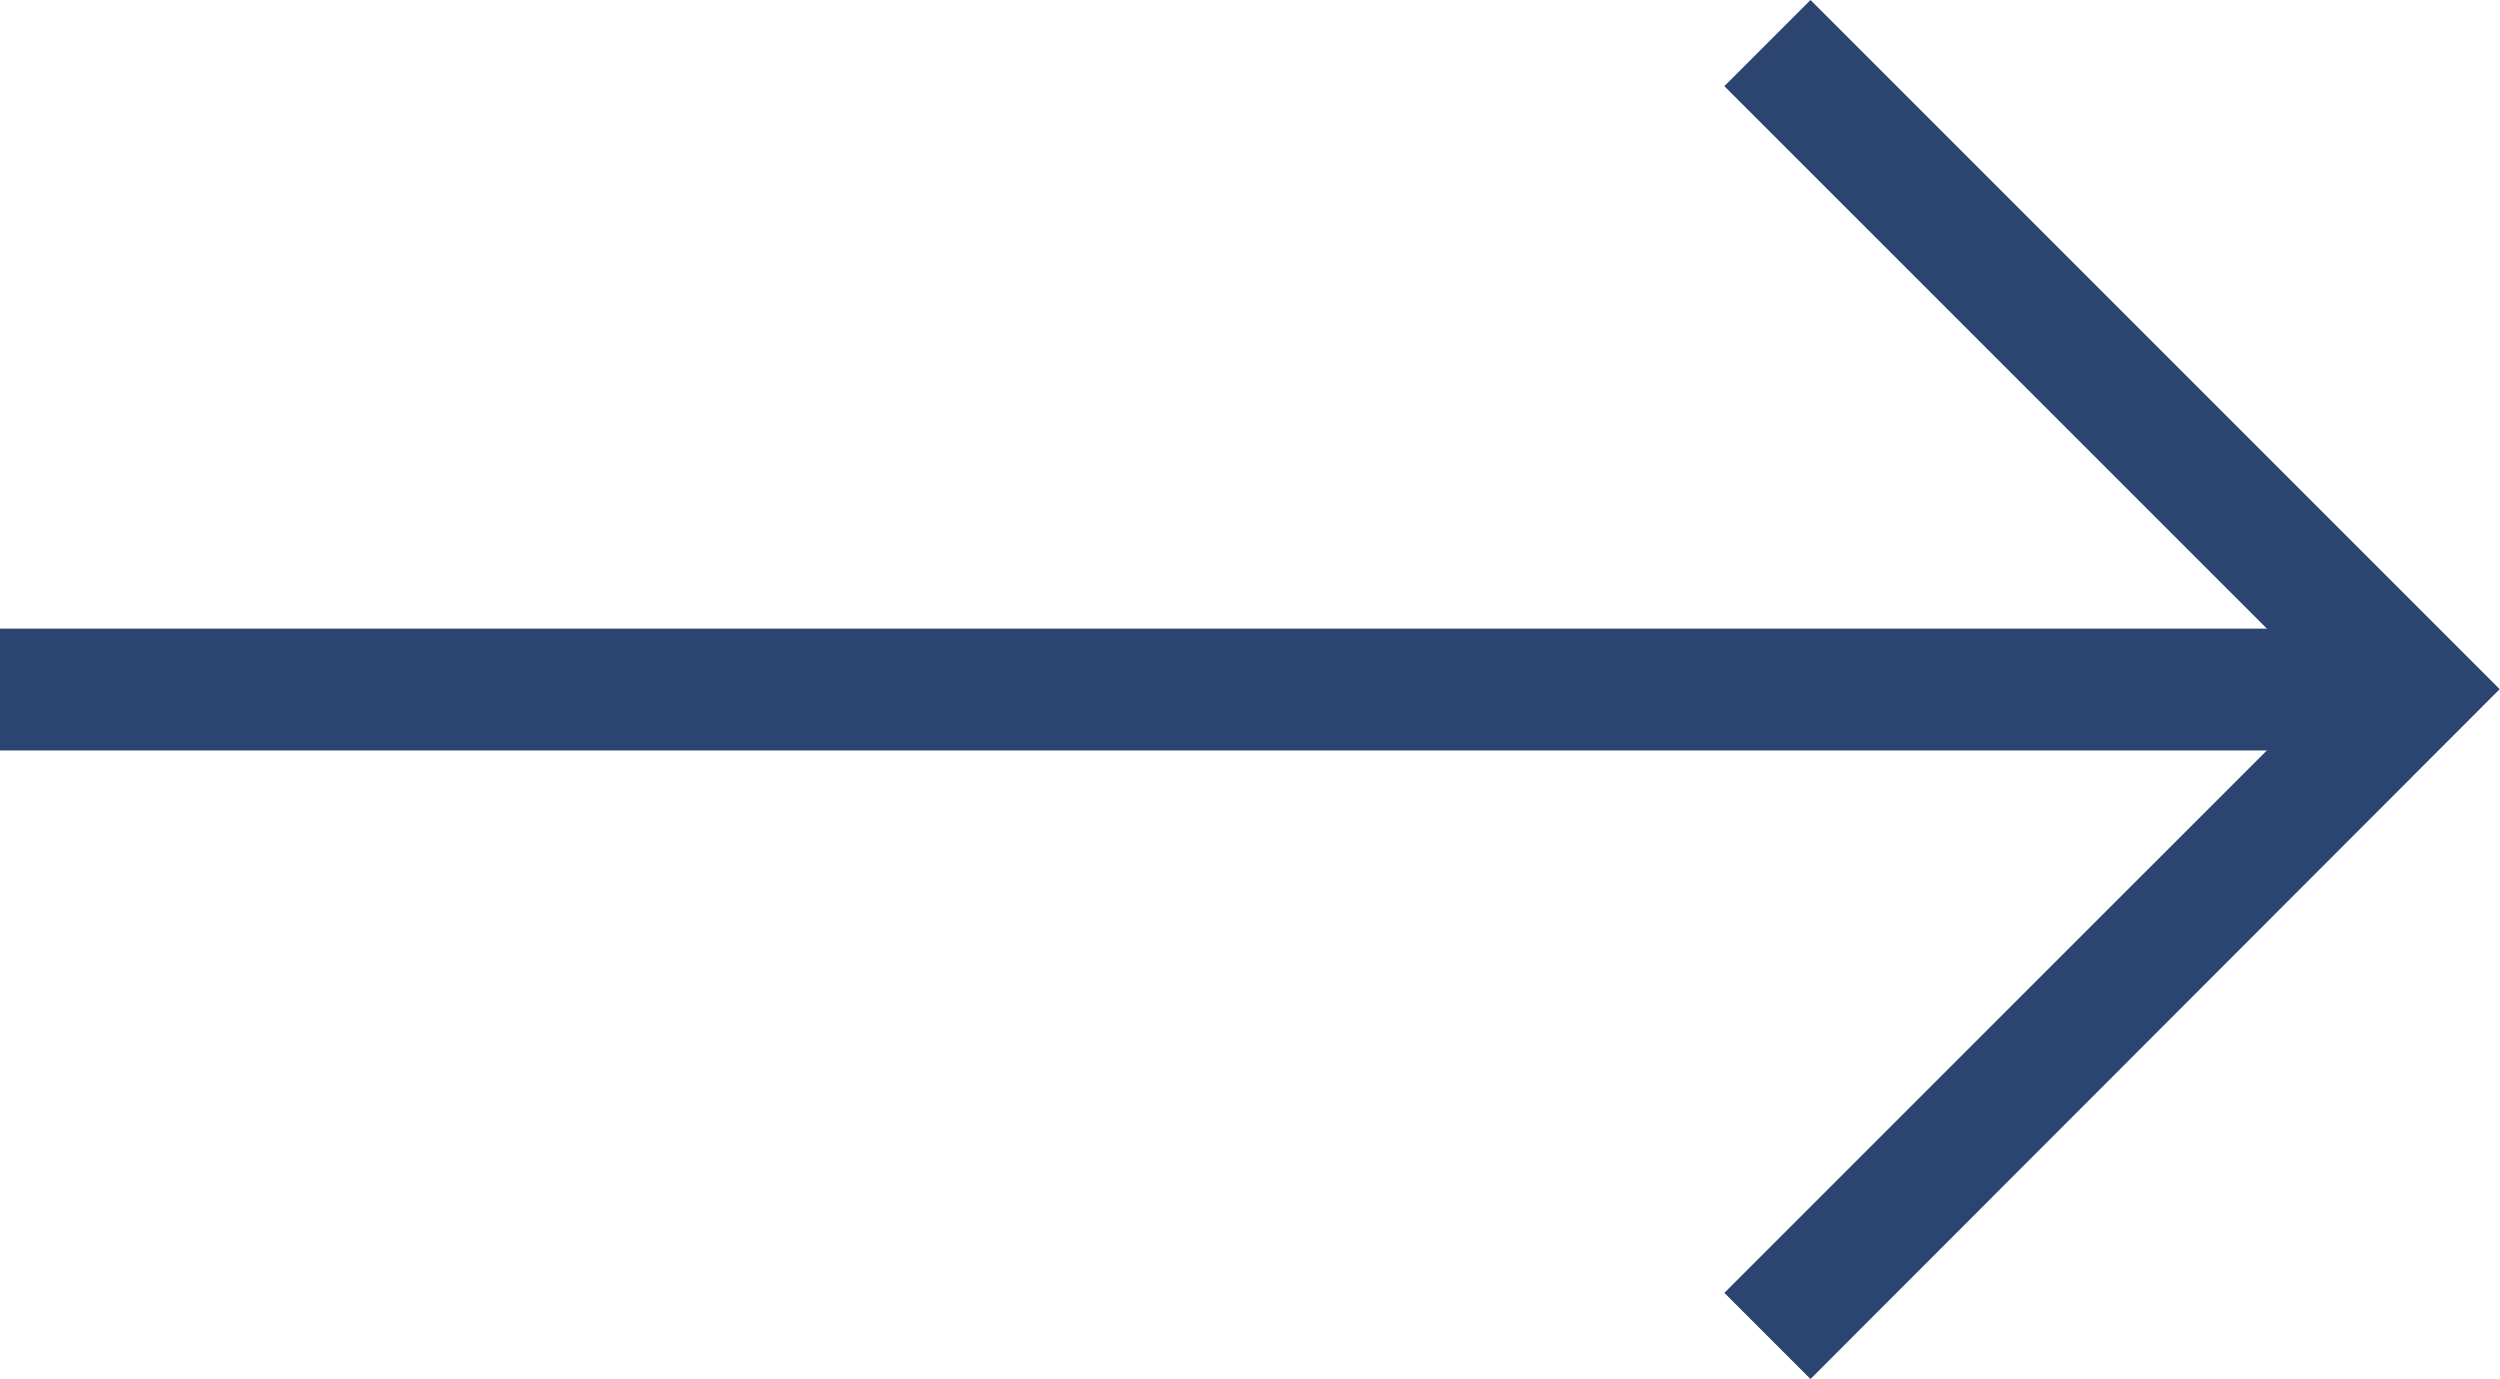
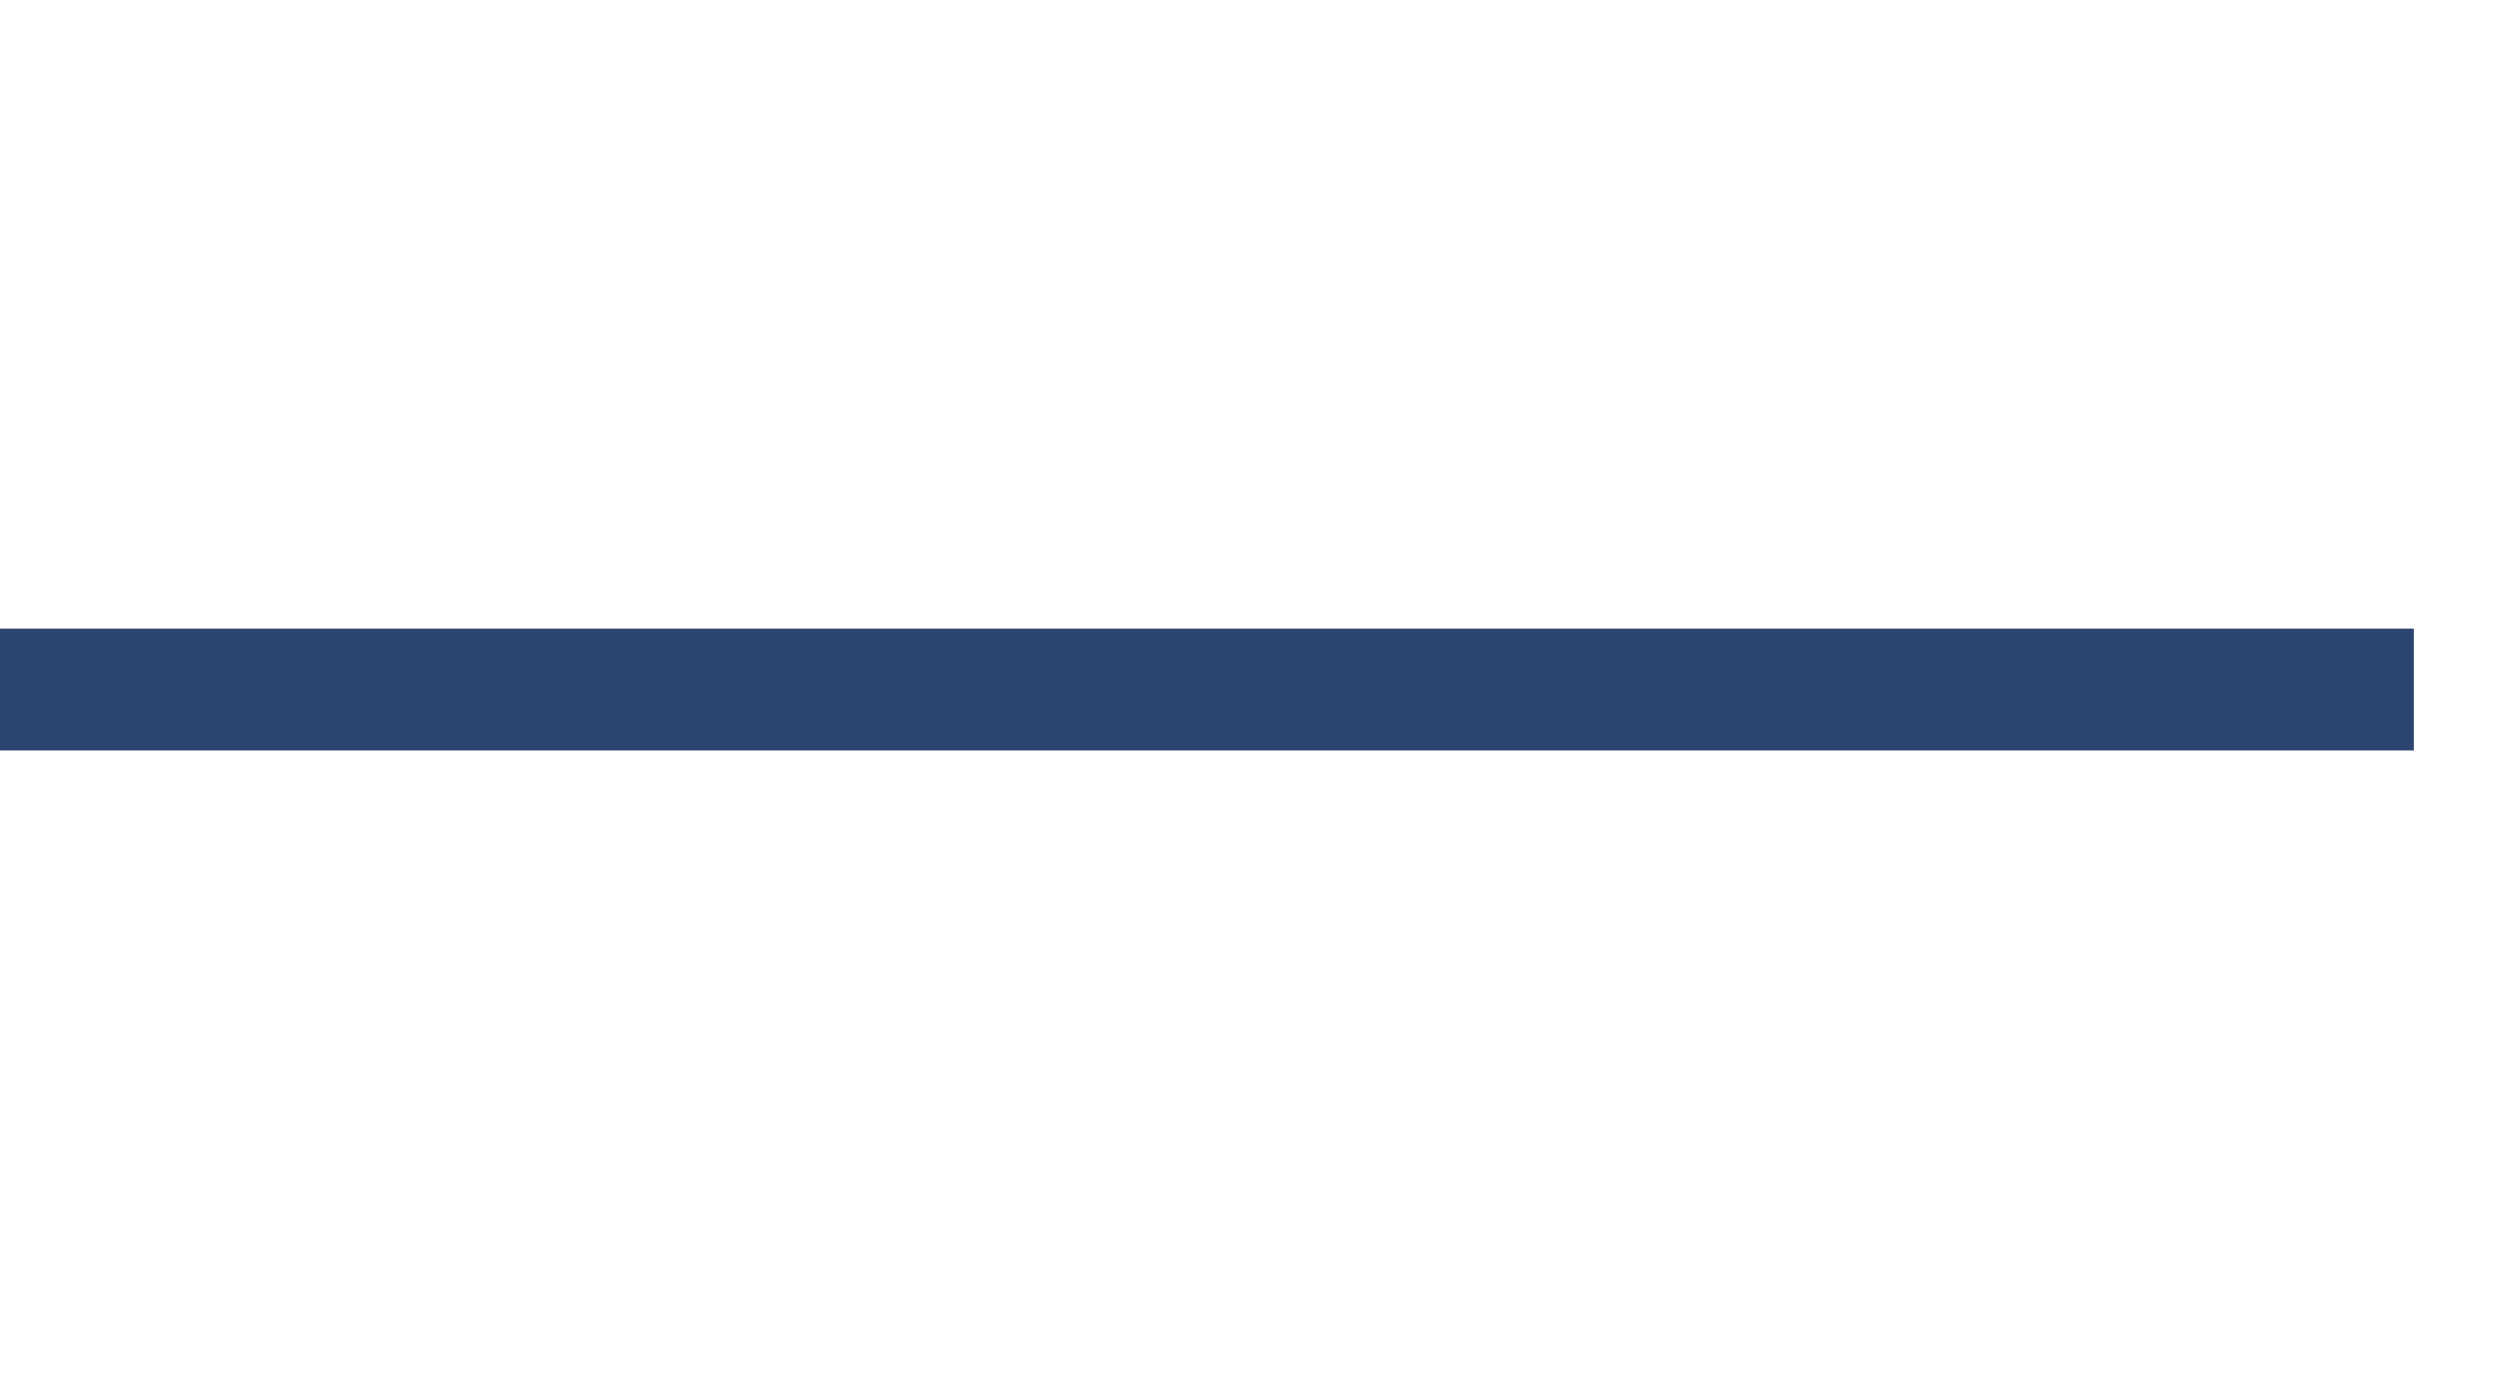
<svg xmlns="http://www.w3.org/2000/svg" width="30.471" height="16.808" viewBox="0 0 30.471 16.808">
  <g id="fleche" transform="translate(-140.12 -688.244)">
    <rect id="Rectangle_5" data-name="Rectangle 5" width="29.421" height="1.485" transform="translate(140.12 695.906)" fill="#2b4570" />
-     <path id="Tracé_51" data-name="Tracé 51" d="M169.475,705.052l-1.05-1.05,7.355-7.354-7.355-7.354,1.05-1.05,8.4,8.4Z" transform="translate(-7.288)" fill="#2b4570" />
  </g>
</svg>